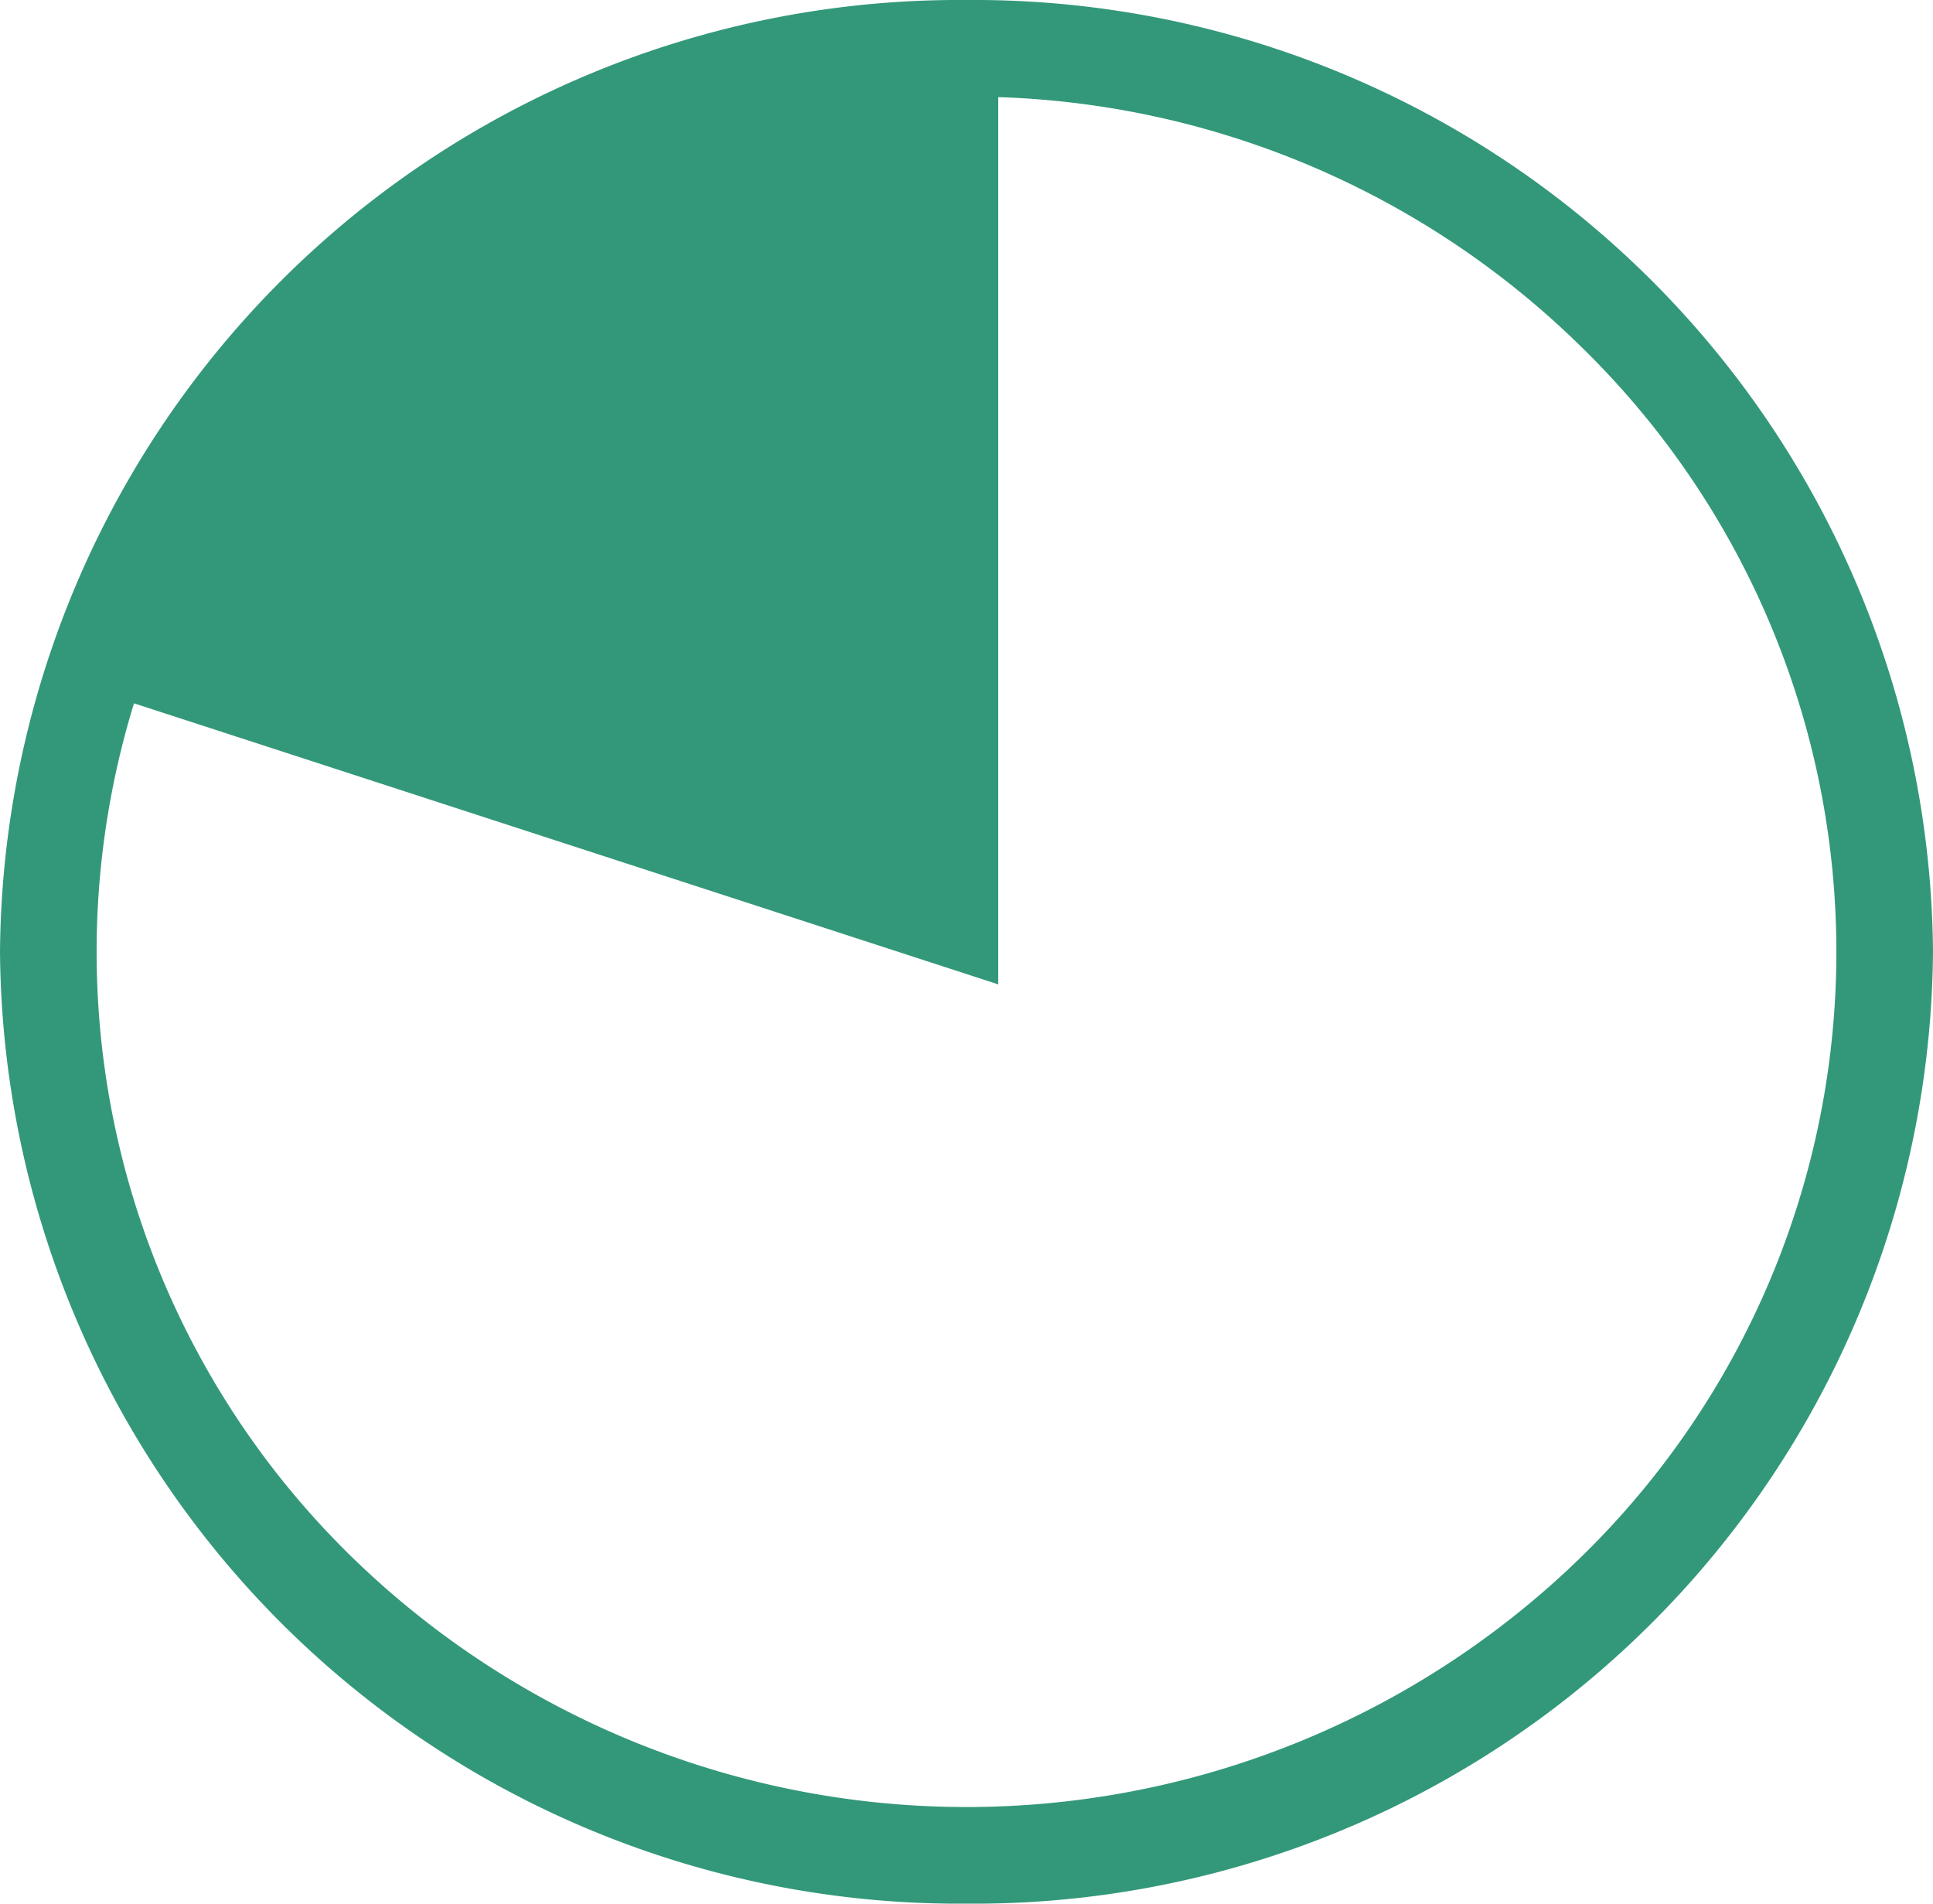
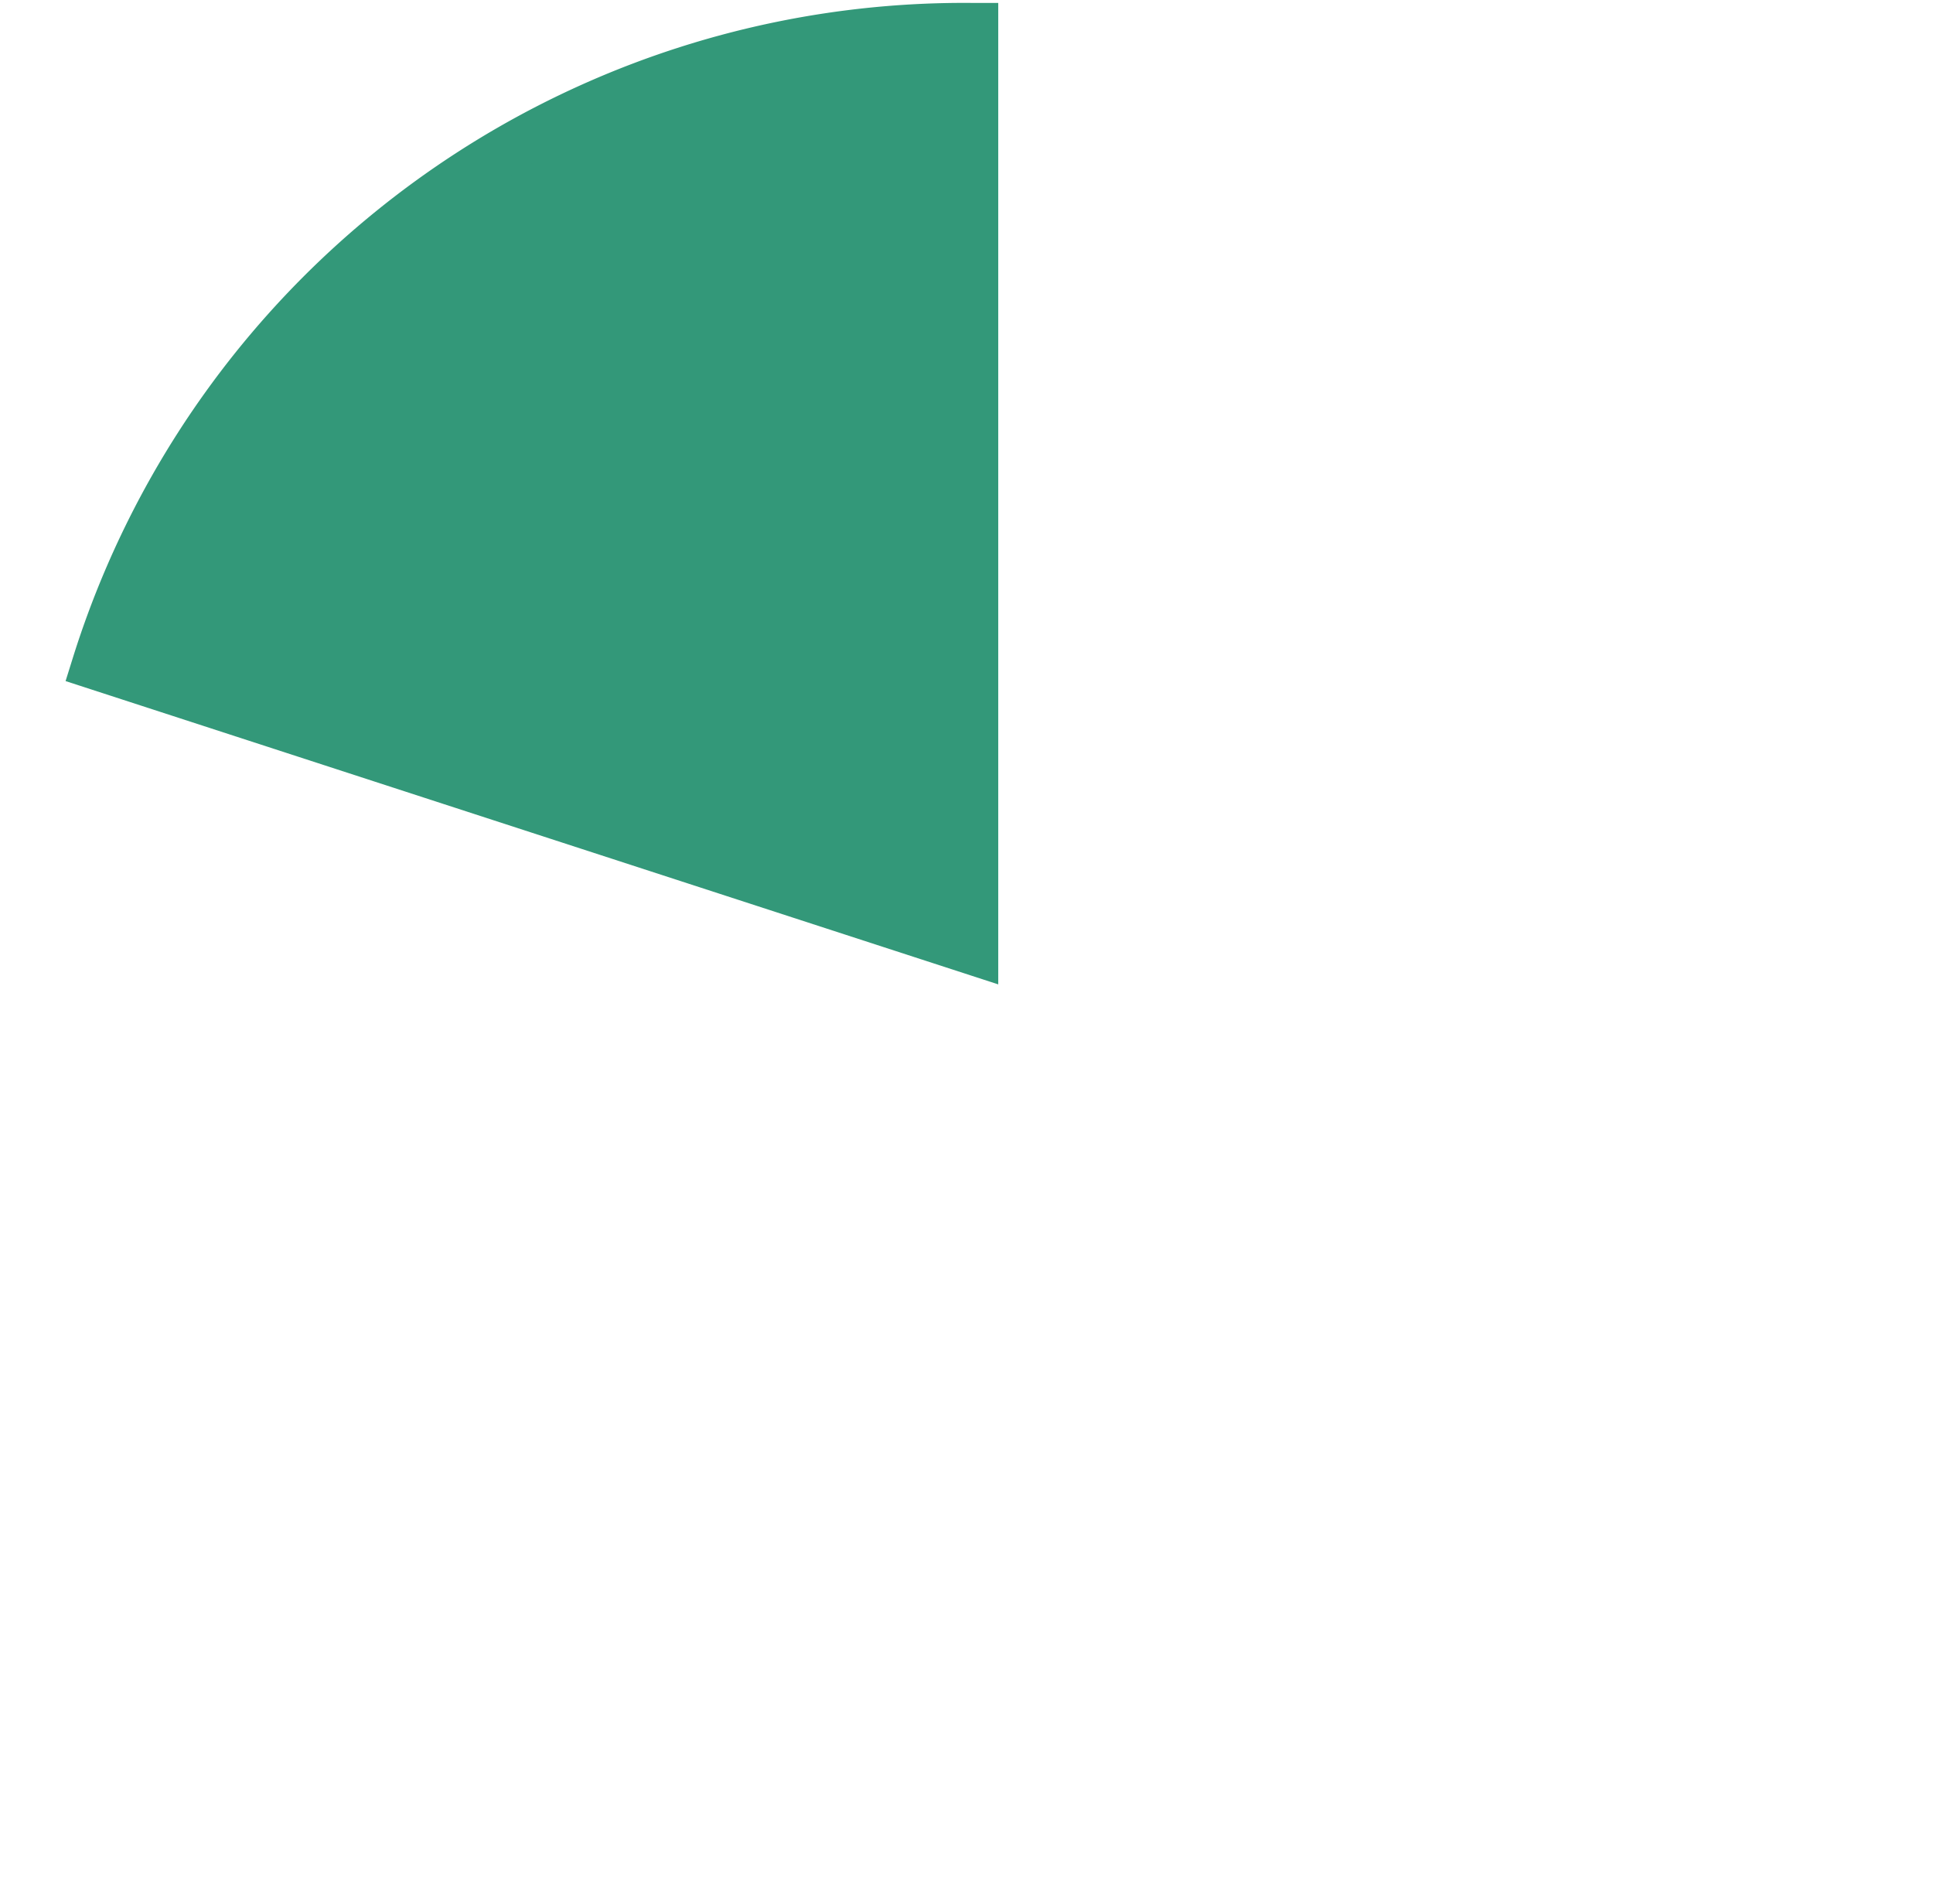
<svg xmlns="http://www.w3.org/2000/svg" width="40" height="39.385" viewBox="0 0 40 39.385">
  <g transform="translate(-364 -962)">
-     <path d="M20,2A18.039,18.039,0,0,0,7.261,7.193a17.479,17.479,0,0,0,0,25,18.222,18.222,0,0,0,25.478,0,17.479,17.479,0,0,0,0-25A18.039,18.039,0,0,0,20,2m0-2A19.848,19.848,0,0,1,40,19.692,19.848,19.848,0,0,1,20,39.385,19.848,19.848,0,0,1,0,19.692,19.848,19.848,0,0,1,20,0Z" transform="translate(364 962)" fill="#339879" />
    <path d="M25.4,19.367,7.226,13.459A18.812,18.812,0,0,1,25.4.25Z" transform="translate(358.757 962.311)" fill="#339879" />
-     <path d="M25.9,20.055,6.6,13.78,6.75,13.3A19.32,19.32,0,0,1,25.4-.25h.5ZM7.862,13.14,24.9,18.679V.756A18.283,18.283,0,0,0,7.862,13.14Z" transform="translate(358.757 962.311)" fill="#339879" />
+     <path d="M25.9,20.055,6.6,13.78,6.75,13.3A19.32,19.32,0,0,1,25.4-.25h.5ZM7.862,13.14,24.9,18.679V.756A18.283,18.283,0,0,0,7.862,13.14" transform="translate(358.757 962.311)" fill="#339879" />
  </g>
</svg>